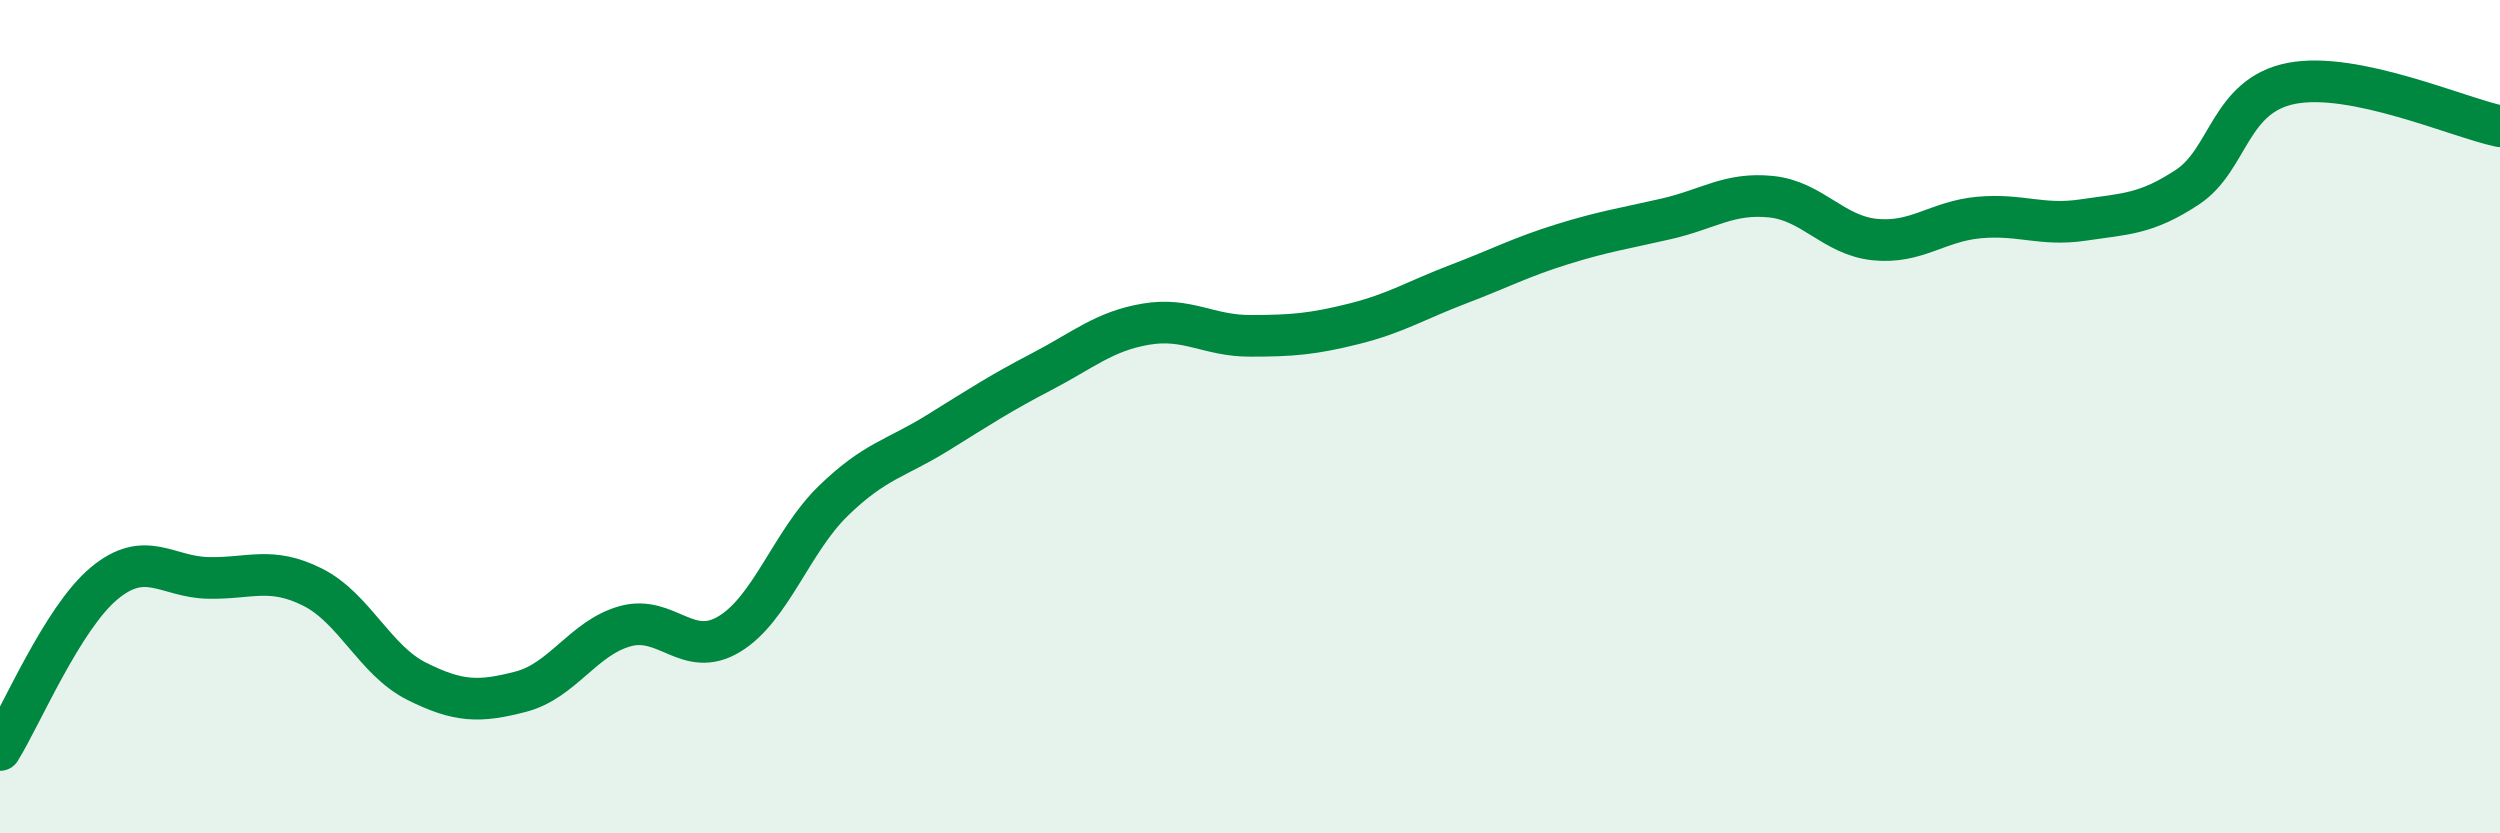
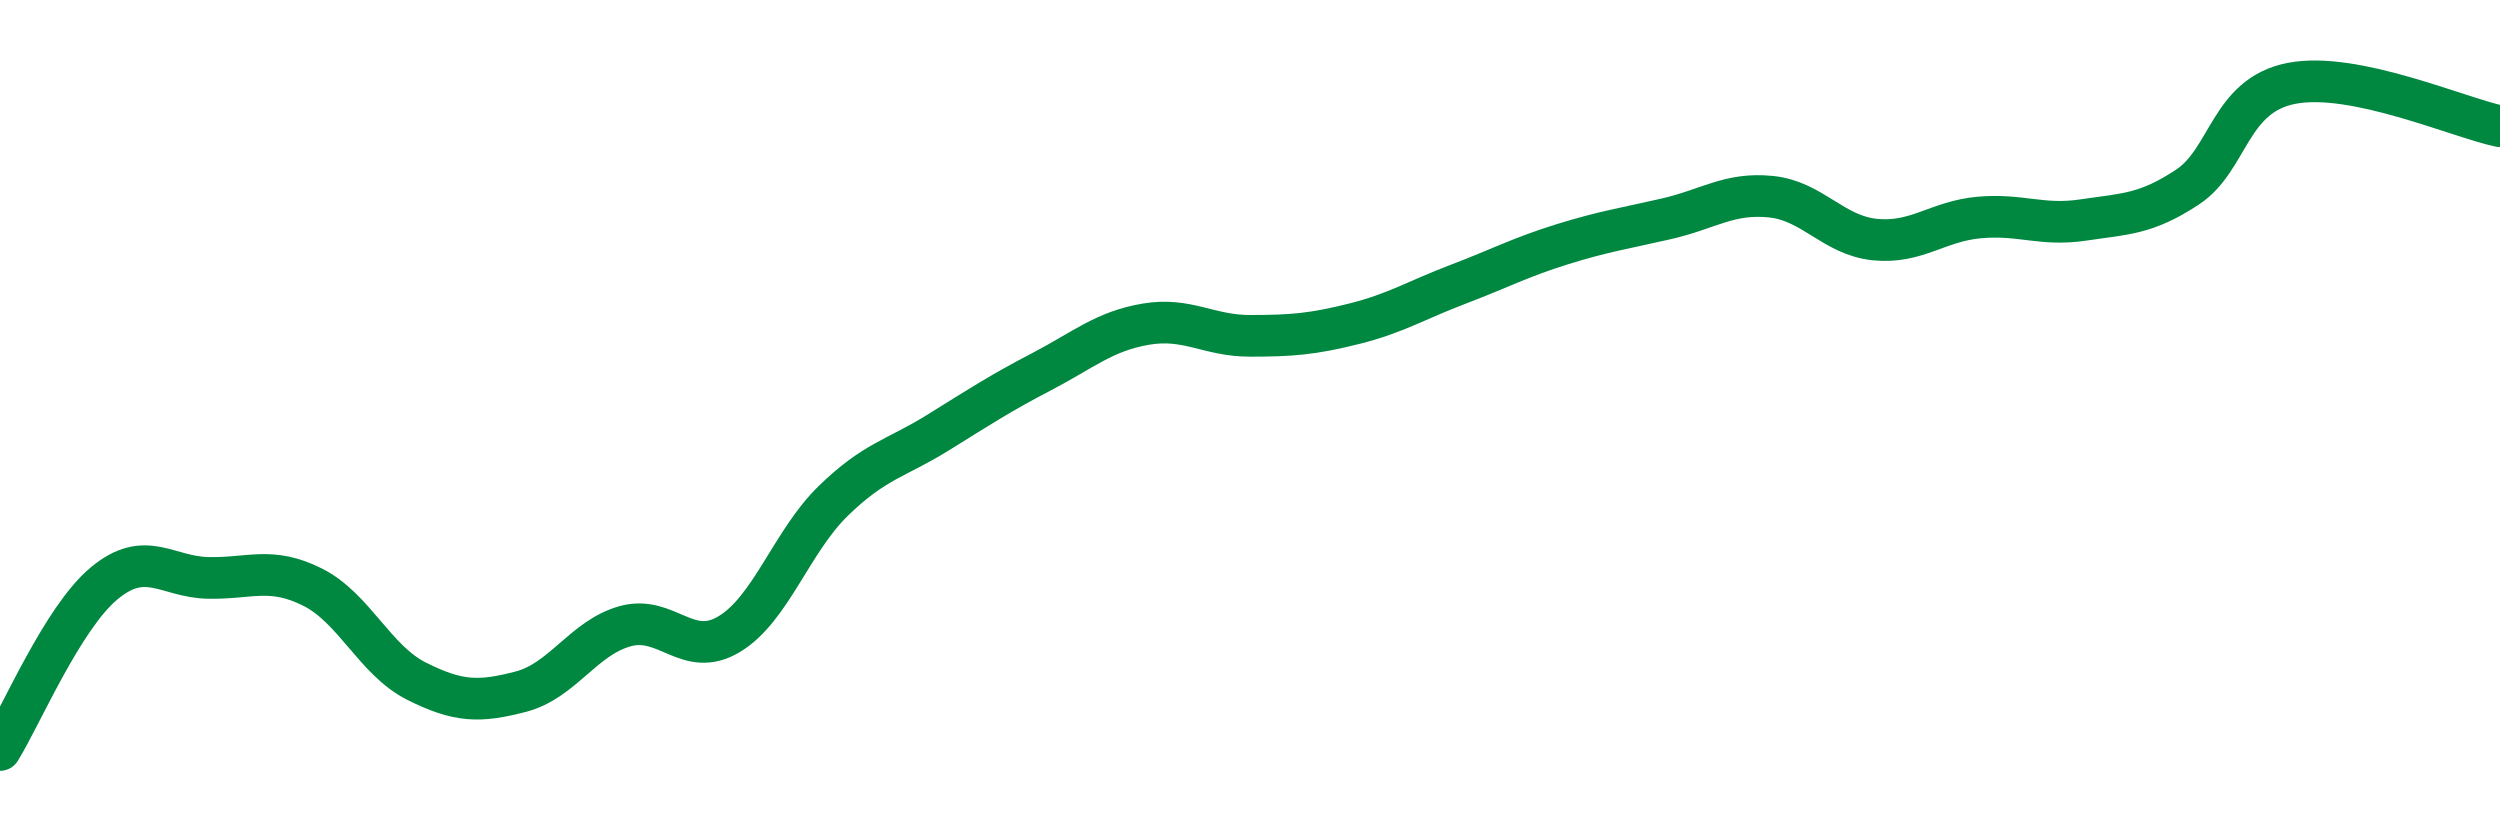
<svg xmlns="http://www.w3.org/2000/svg" width="60" height="20" viewBox="0 0 60 20">
-   <path d="M 0,18 C 0.5,17.2 1.5,14.83 2.5,14 C 3.5,13.17 4,13.85 5,13.87 C 6,13.89 6.5,13.59 7.5,14.09 C 8.5,14.59 9,15.85 10,16.35 C 11,16.85 11.5,16.86 12.5,16.6 C 13.5,16.34 14,15.31 15,15.03 C 16,14.75 16.5,15.82 17.5,15.22 C 18.5,14.62 19,12.99 20,12.02 C 21,11.05 21.5,11.01 22.5,10.39 C 23.5,9.77 24,9.44 25,8.92 C 26,8.4 26.5,7.95 27.5,7.78 C 28.5,7.61 29,8.06 30,8.06 C 31,8.06 31.5,8.02 32.5,7.77 C 33.5,7.52 34,7.2 35,6.82 C 36,6.44 36.5,6.17 37.5,5.86 C 38.5,5.55 39,5.48 40,5.25 C 41,5.02 41.5,4.62 42.5,4.72 C 43.5,4.82 44,5.65 45,5.75 C 46,5.85 46.5,5.31 47.5,5.22 C 48.5,5.13 49,5.43 50,5.28 C 51,5.13 51.5,5.15 52.5,4.49 C 53.5,3.83 53.5,2.29 55,2 C 56.5,1.71 59,2.82 60,3.03L60 20L0 20Z" fill="#008740" opacity="0.1" stroke-linecap="round" stroke-linejoin="round" />
  <path d="M 0,18 C 0.5,17.2 1.5,14.83 2.5,14 C 3.5,13.17 4,13.85 5,13.87 C 6,13.89 6.5,13.59 7.5,14.09 C 8.5,14.59 9,15.85 10,16.35 C 11,16.85 11.5,16.86 12.5,16.6 C 13.5,16.34 14,15.31 15,15.03 C 16,14.75 16.5,15.82 17.5,15.22 C 18.5,14.62 19,12.99 20,12.02 C 21,11.05 21.5,11.01 22.5,10.39 C 23.5,9.77 24,9.44 25,8.92 C 26,8.4 26.5,7.95 27.5,7.78 C 28.5,7.61 29,8.06 30,8.06 C 31,8.06 31.5,8.02 32.5,7.77 C 33.5,7.52 34,7.2 35,6.82 C 36,6.44 36.5,6.17 37.5,5.86 C 38.5,5.55 39,5.48 40,5.25 C 41,5.02 41.5,4.62 42.5,4.72 C 43.5,4.82 44,5.65 45,5.75 C 46,5.85 46.5,5.31 47.5,5.22 C 48.5,5.13 49,5.43 50,5.28 C 51,5.13 51.5,5.15 52.5,4.49 C 53.5,3.83 53.5,2.29 55,2 C 56.5,1.71 59,2.82 60,3.03" stroke="#008740" stroke-width="1" fill="none" stroke-linecap="round" stroke-linejoin="round" />
</svg>